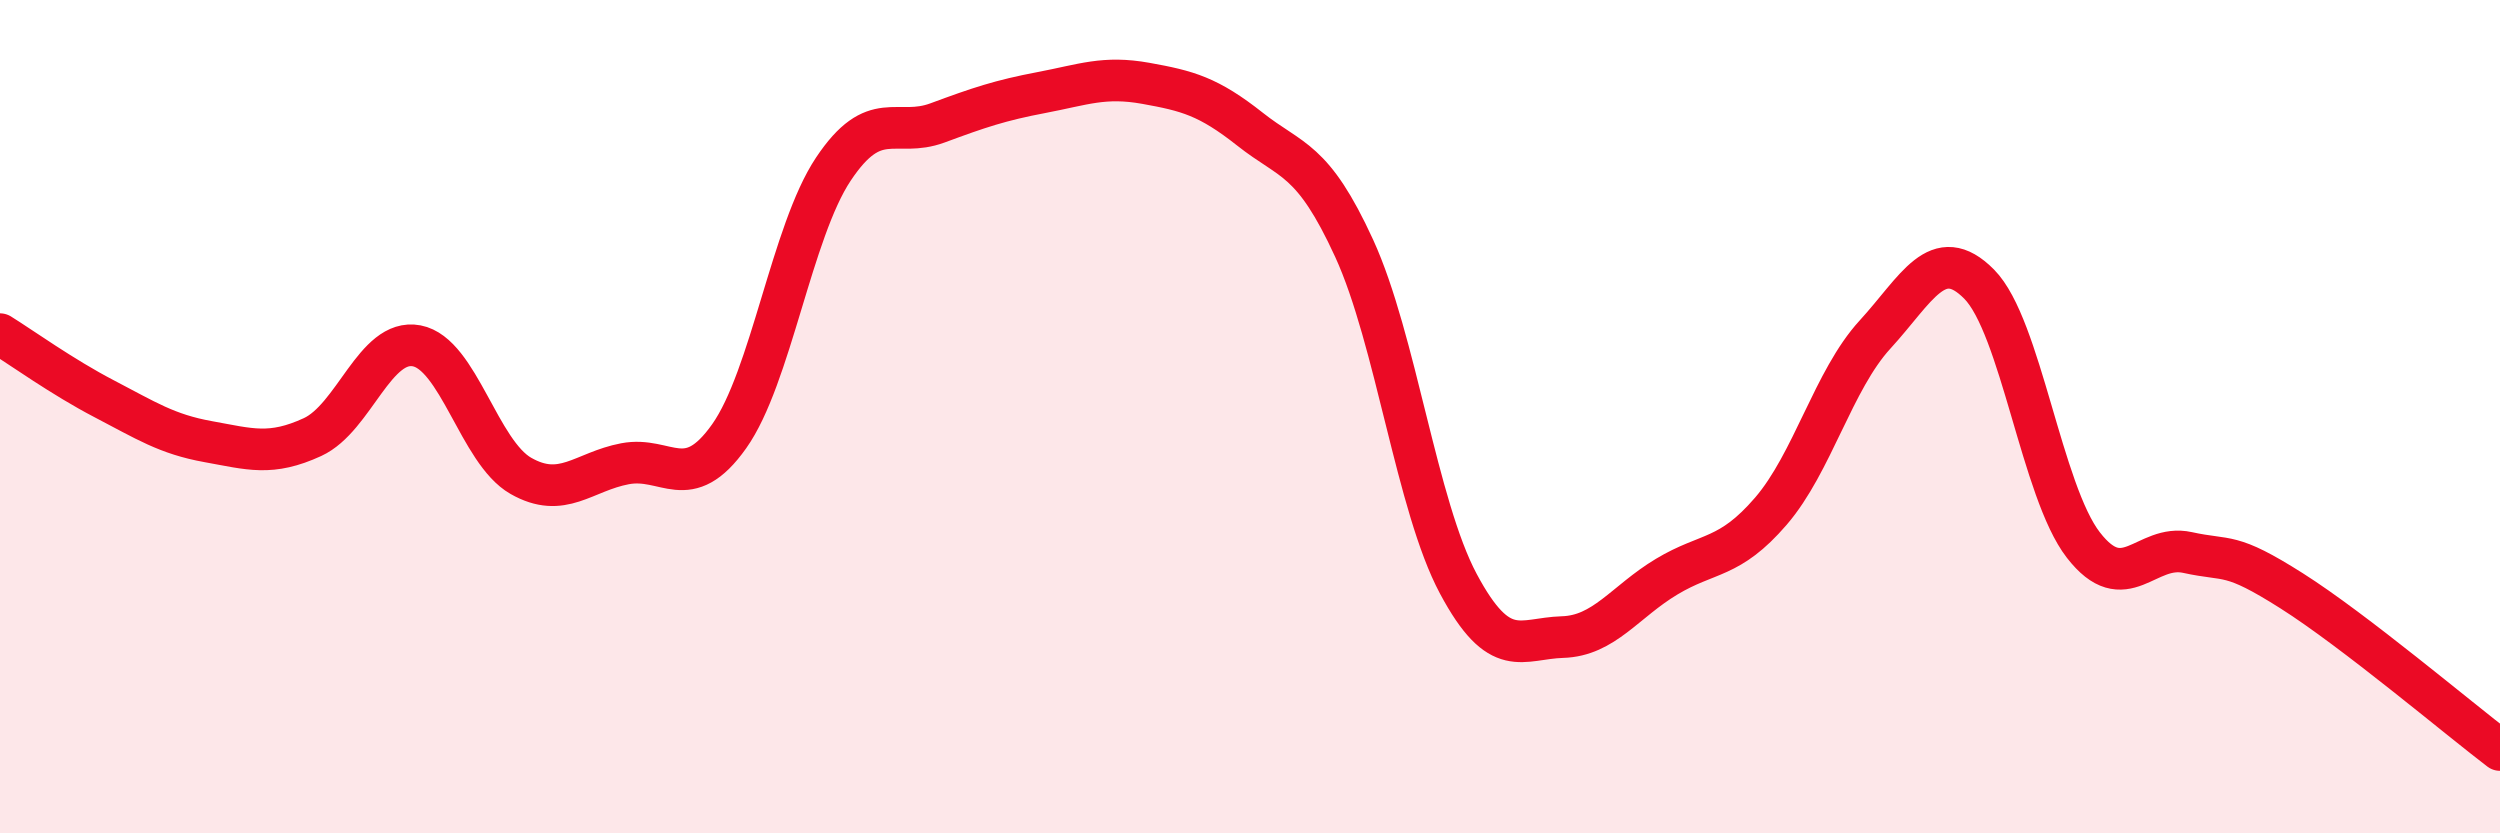
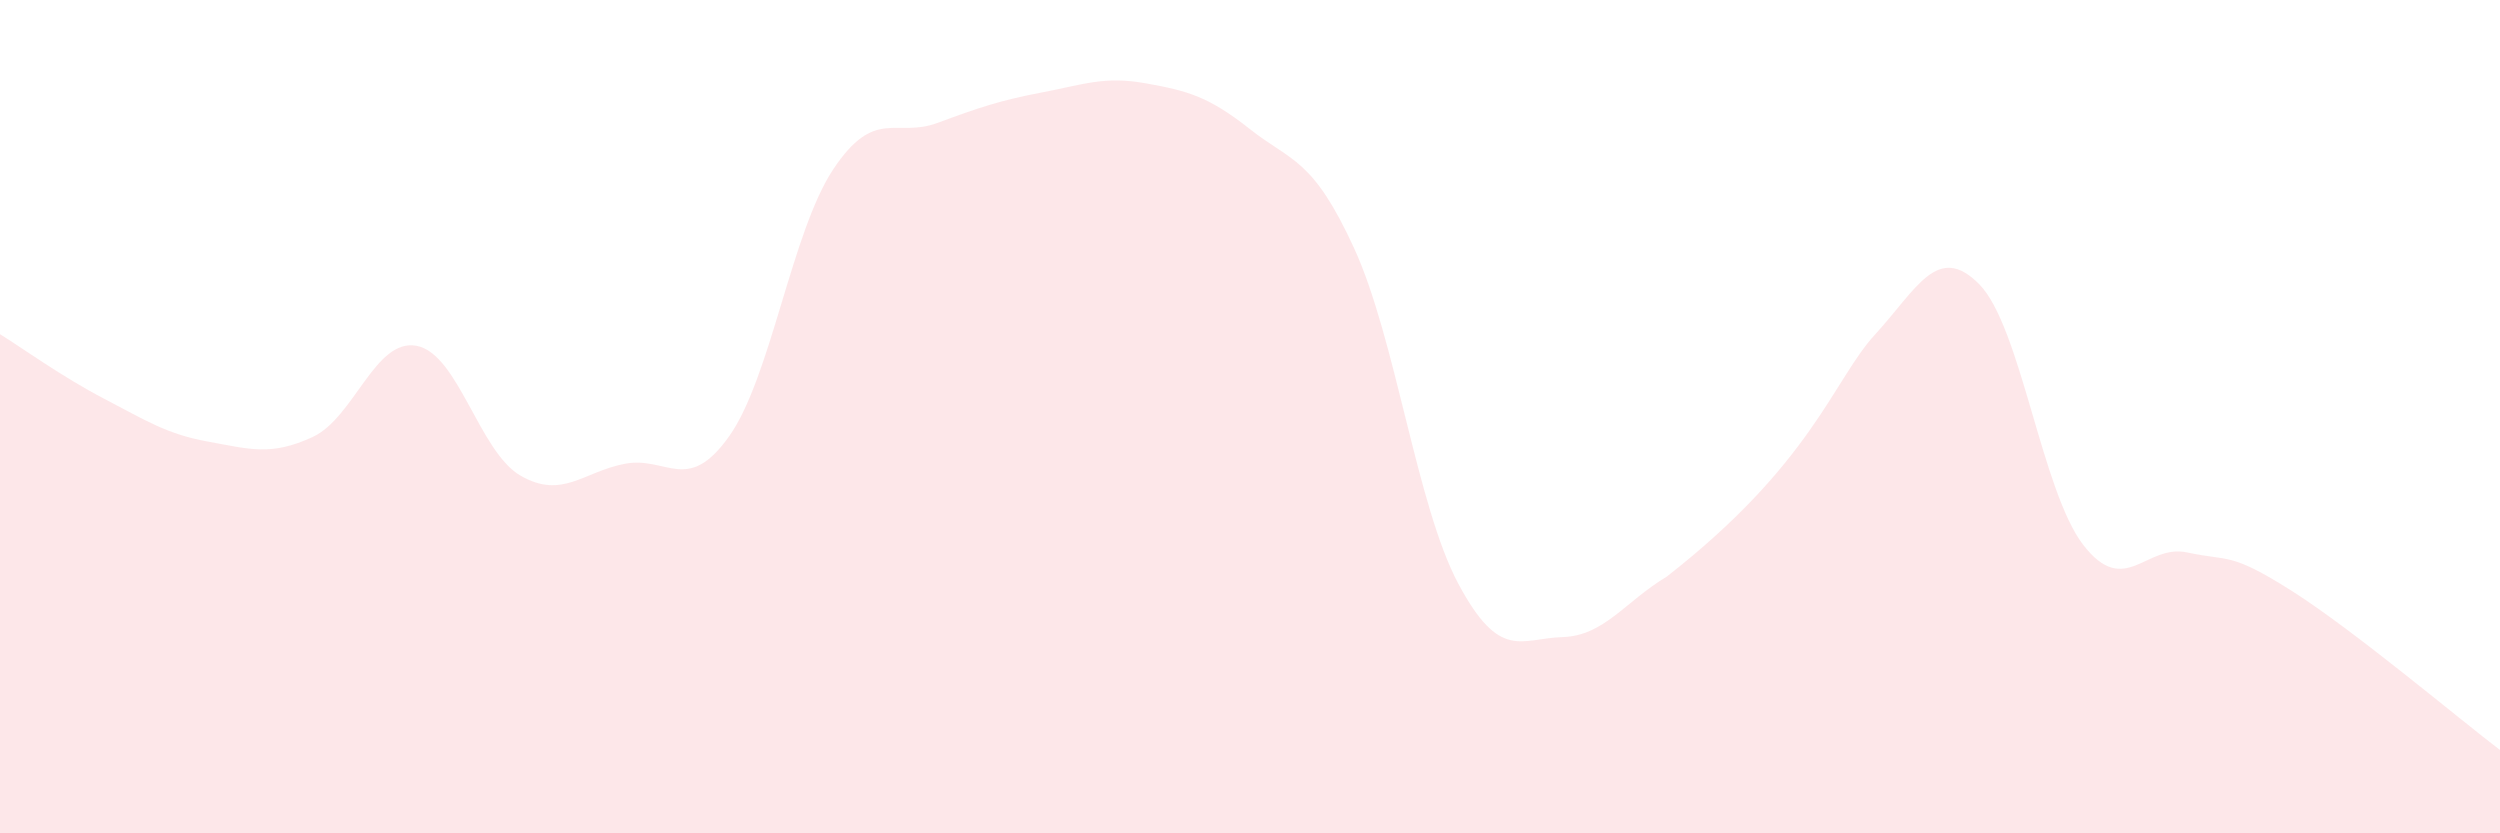
<svg xmlns="http://www.w3.org/2000/svg" width="60" height="20" viewBox="0 0 60 20">
-   <path d="M 0,8.02 C 0.5,8.33 1.5,9.05 2.5,9.57 C 3.5,10.09 4,10.42 5,10.6 C 6,10.78 6.5,10.95 7.5,10.49 C 8.5,10.03 9,8.11 10,8.3 C 11,8.49 11.5,10.85 12.5,11.42 C 13.5,11.99 14,11.32 15,11.13 C 16,10.94 16.5,11.88 17.5,10.47 C 18.5,9.06 19,5.56 20,4.06 C 21,2.56 21.5,3.32 22.5,2.95 C 23.5,2.58 24,2.41 25,2.22 C 26,2.03 26.5,1.82 27.5,2 C 28.5,2.18 29,2.31 30,3.1 C 31,3.89 31.5,3.78 32.5,5.96 C 33.5,8.14 34,12.14 35,14.01 C 36,15.88 36.5,15.32 37.5,15.29 C 38.5,15.26 39,14.44 40,13.84 C 41,13.24 41.5,13.43 42.5,12.27 C 43.5,11.11 44,9.12 45,8.03 C 46,6.94 46.5,5.81 47.5,6.82 C 48.5,7.83 49,11.79 50,13.08 C 51,14.37 51.5,13.04 52.5,13.26 C 53.5,13.48 53.5,13.23 55,14.18 C 56.5,15.13 59,17.24 60,18L60 20L0 20Z" fill="#EB0A25" opacity="0.1" stroke-linecap="round" stroke-linejoin="round" />
-   <path d="M 0,8.02 C 0.5,8.33 1.5,9.05 2.5,9.57 C 3.5,10.09 4,10.42 5,10.6 C 6,10.78 6.5,10.95 7.5,10.49 C 8.5,10.03 9,8.11 10,8.3 C 11,8.49 11.5,10.85 12.5,11.42 C 13.5,11.99 14,11.32 15,11.13 C 16,10.94 16.5,11.88 17.5,10.47 C 18.5,9.06 19,5.56 20,4.06 C 21,2.56 21.5,3.32 22.5,2.95 C 23.5,2.58 24,2.41 25,2.22 C 26,2.03 26.5,1.82 27.5,2 C 28.5,2.18 29,2.31 30,3.1 C 31,3.89 31.5,3.78 32.5,5.96 C 33.5,8.14 34,12.14 35,14.01 C 36,15.88 36.5,15.32 37.5,15.29 C 38.5,15.26 39,14.44 40,13.84 C 41,13.24 41.5,13.43 42.5,12.27 C 43.5,11.11 44,9.12 45,8.03 C 46,6.94 46.5,5.81 47.5,6.82 C 48.5,7.83 49,11.79 50,13.08 C 51,14.37 51.5,13.04 52.5,13.26 C 53.5,13.48 53.5,13.23 55,14.18 C 56.5,15.13 59,17.24 60,18" stroke="#EB0A25" stroke-width="1" fill="none" stroke-linecap="round" stroke-linejoin="round" />
+   <path d="M 0,8.02 C 0.5,8.33 1.5,9.05 2.5,9.57 C 3.5,10.09 4,10.42 5,10.6 C 6,10.78 6.5,10.95 7.5,10.49 C 8.5,10.03 9,8.11 10,8.3 C 11,8.49 11.5,10.85 12.5,11.42 C 13.5,11.99 14,11.32 15,11.13 C 16,10.94 16.5,11.88 17.5,10.47 C 18.5,9.06 19,5.56 20,4.06 C 21,2.56 21.5,3.32 22.5,2.95 C 23.5,2.58 24,2.41 25,2.22 C 26,2.03 26.5,1.82 27.5,2 C 28.5,2.18 29,2.31 30,3.1 C 31,3.89 31.5,3.78 32.5,5.96 C 33.5,8.14 34,12.14 35,14.01 C 36,15.88 36.5,15.32 37.5,15.29 C 38.5,15.26 39,14.44 40,13.84 C 43.5,11.11 44,9.12 45,8.03 C 46,6.94 46.5,5.81 47.5,6.82 C 48.5,7.83 49,11.79 50,13.08 C 51,14.37 51.5,13.04 52.5,13.26 C 53.5,13.48 53.5,13.23 55,14.18 C 56.5,15.13 59,17.24 60,18L60 20L0 20Z" fill="#EB0A25" opacity="0.1" stroke-linecap="round" stroke-linejoin="round" />
</svg>